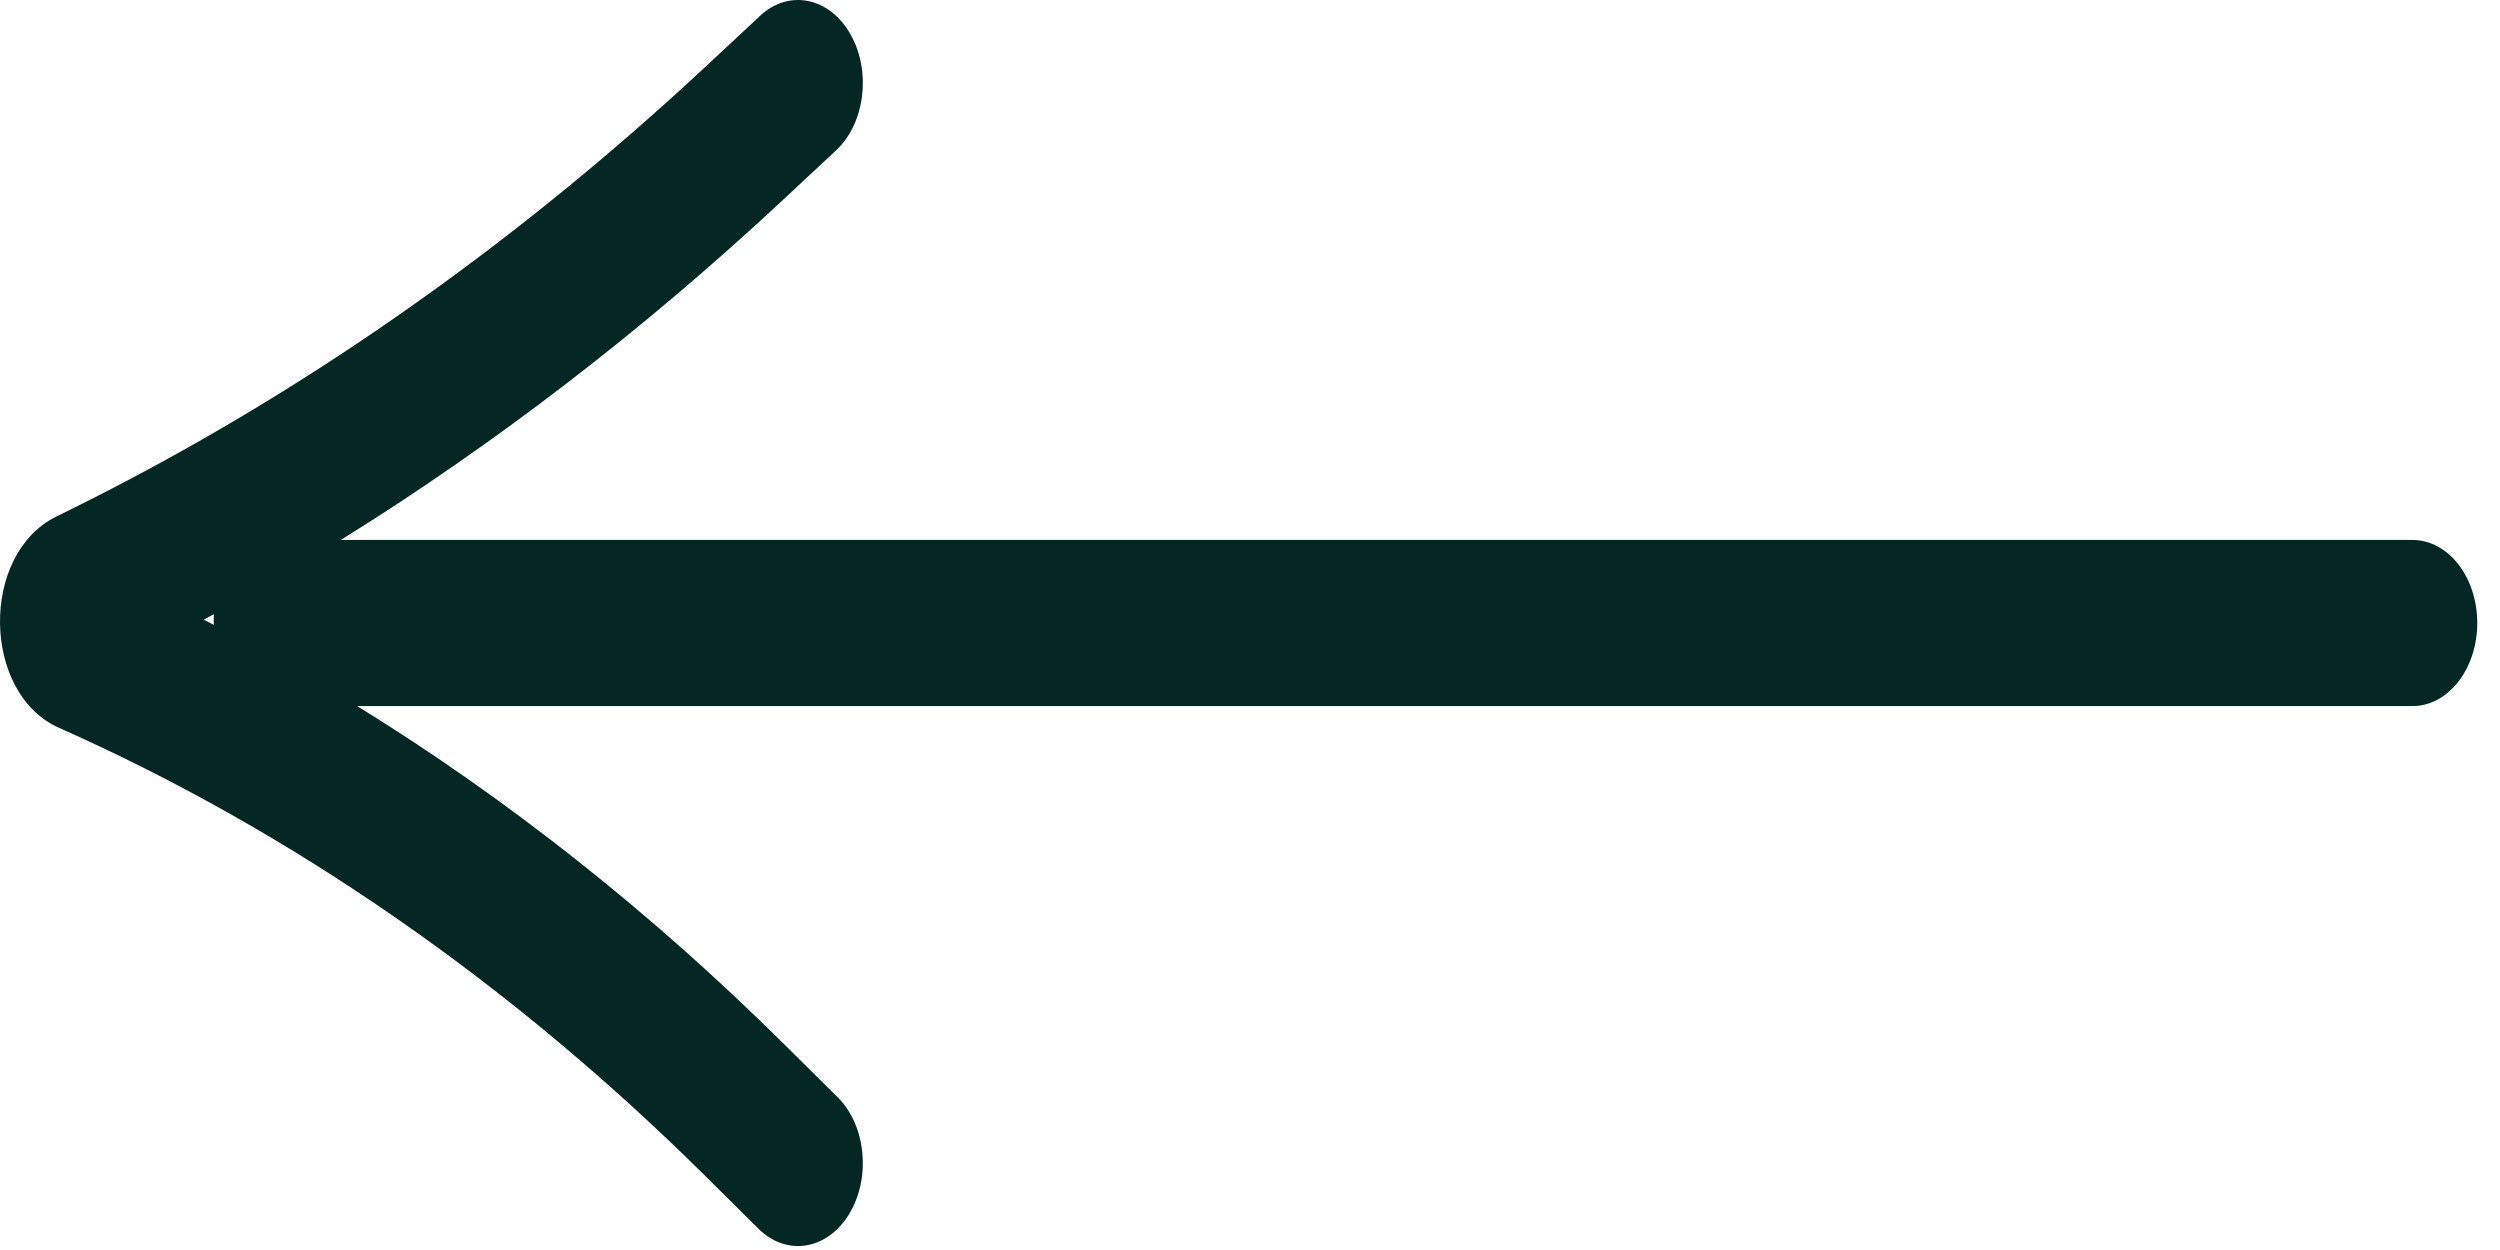
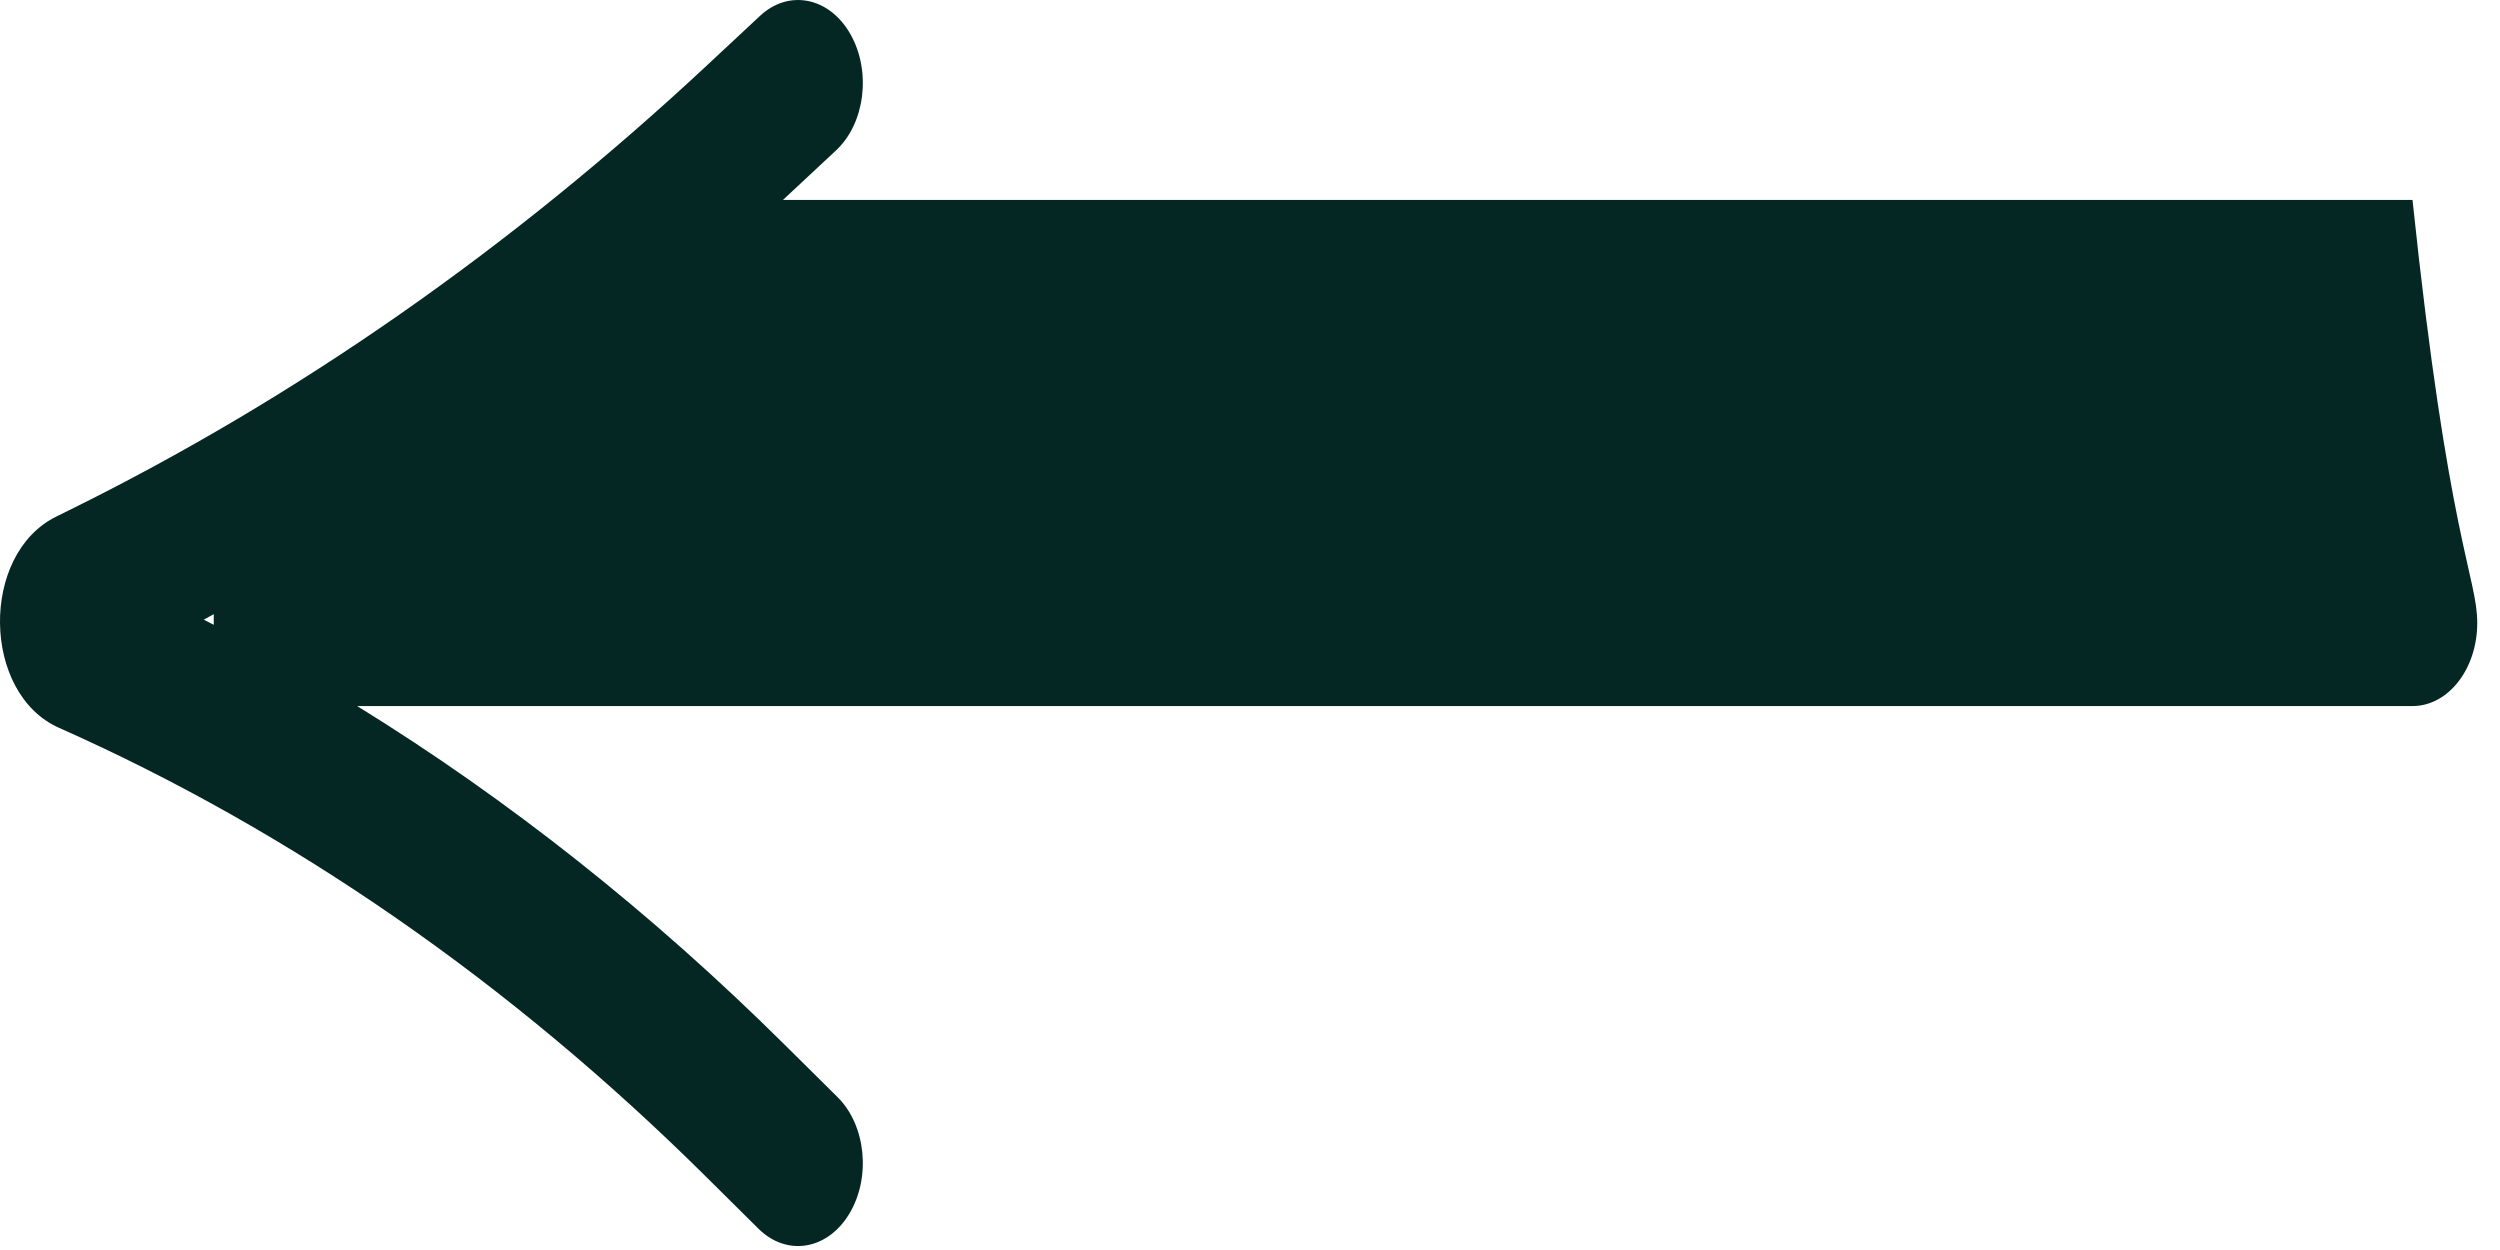
<svg xmlns="http://www.w3.org/2000/svg" width="40" height="20" viewBox="0 0 40 20" fill="none">
-   <path fill-rule="evenodd" clip-rule="evenodd" d="M12.16 0.254C12.622 -0.177 13.271 -0.046 13.607 0.547C13.944 1.141 13.841 1.972 13.379 2.404L12.527 3.199C10.297 5.279 7.93 7.099 5.454 8.639H38.6C39.172 8.639 39.636 9.234 39.636 9.968C39.636 10.702 39.172 11.297 38.6 11.297H5.715C8.131 12.788 10.422 14.601 12.549 16.71L13.403 17.556C13.855 18.005 13.939 18.839 13.589 19.42C13.239 20.001 12.588 20.108 12.135 19.659L11.282 18.813C8.162 15.721 4.67 13.3 0.944 11.645C-0.292 11.097 -0.322 8.868 0.899 8.266L1.103 8.165C4.733 6.375 8.163 3.982 11.308 1.049L12.16 0.254ZM3.42 9.997C3.367 9.97 3.314 9.942 3.26 9.915C3.313 9.886 3.367 9.857 3.42 9.827V9.997Z" fill="#042724" />
+   <path fill-rule="evenodd" clip-rule="evenodd" d="M12.16 0.254C12.622 -0.177 13.271 -0.046 13.607 0.547C13.944 1.141 13.841 1.972 13.379 2.404L12.527 3.199H38.6C39.172 8.639 39.636 9.234 39.636 9.968C39.636 10.702 39.172 11.297 38.6 11.297H5.715C8.131 12.788 10.422 14.601 12.549 16.71L13.403 17.556C13.855 18.005 13.939 18.839 13.589 19.42C13.239 20.001 12.588 20.108 12.135 19.659L11.282 18.813C8.162 15.721 4.67 13.3 0.944 11.645C-0.292 11.097 -0.322 8.868 0.899 8.266L1.103 8.165C4.733 6.375 8.163 3.982 11.308 1.049L12.16 0.254ZM3.42 9.997C3.367 9.97 3.314 9.942 3.26 9.915C3.313 9.886 3.367 9.857 3.42 9.827V9.997Z" fill="#042724" />
</svg>